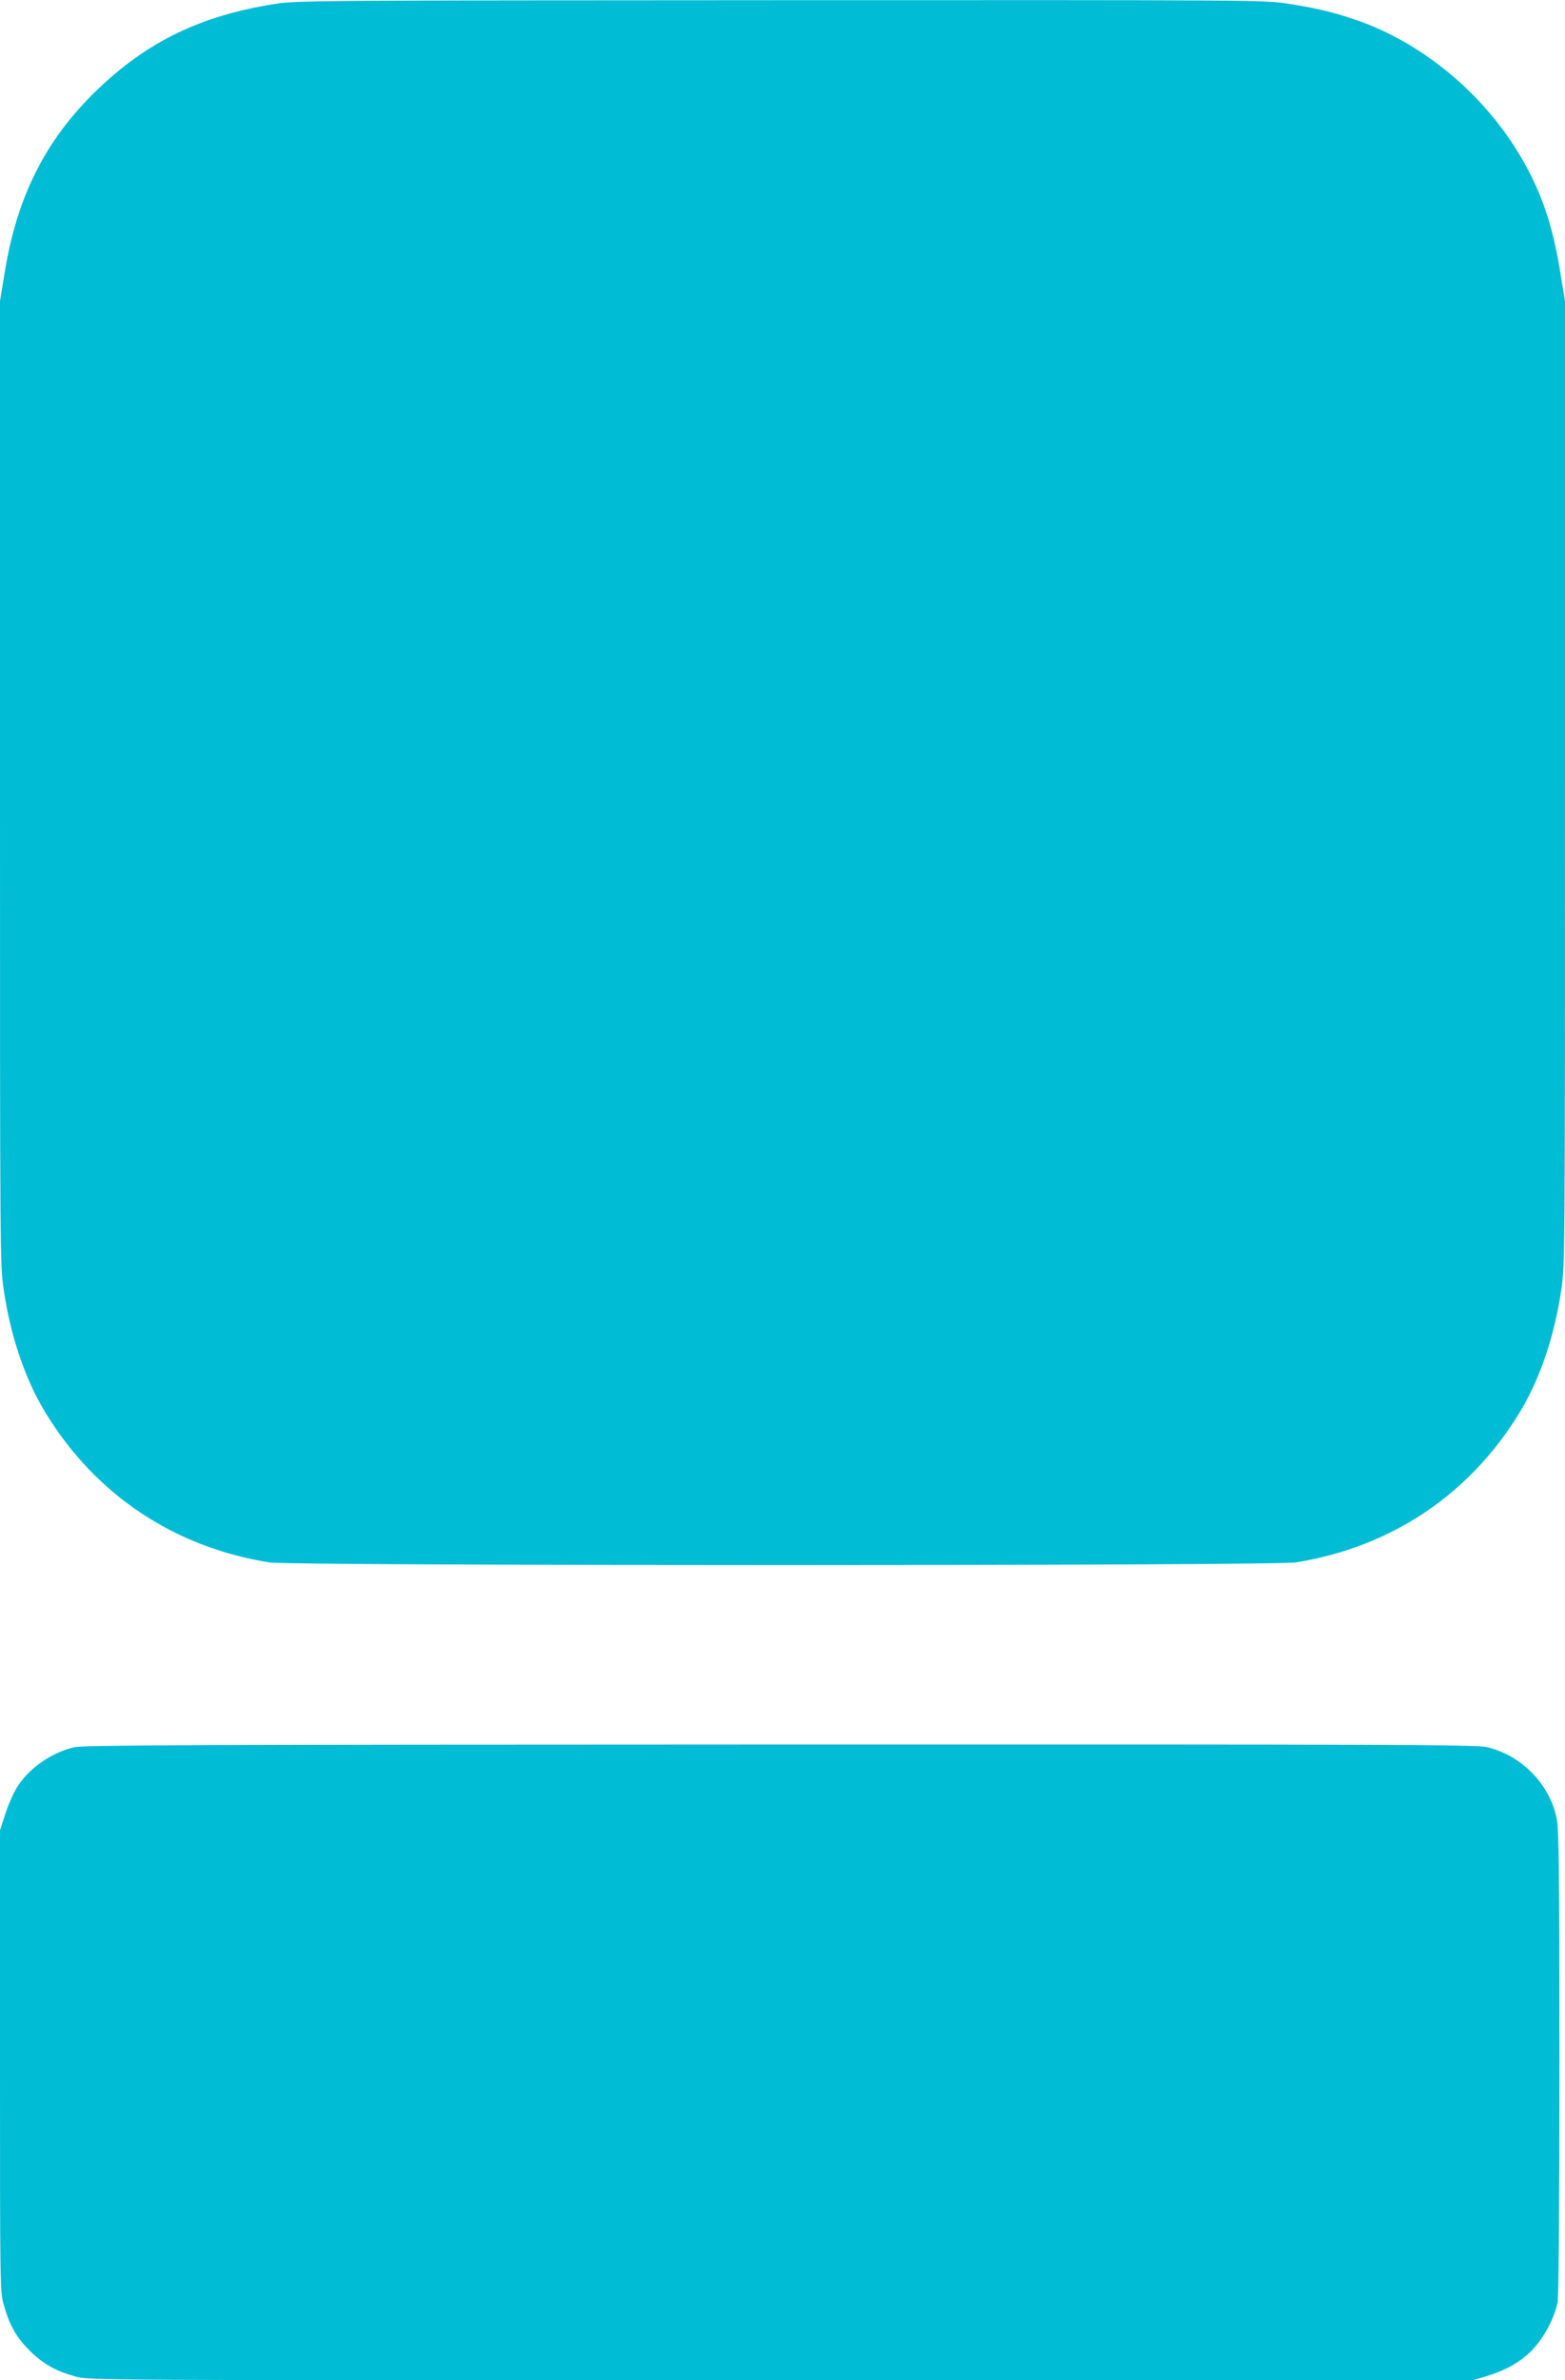
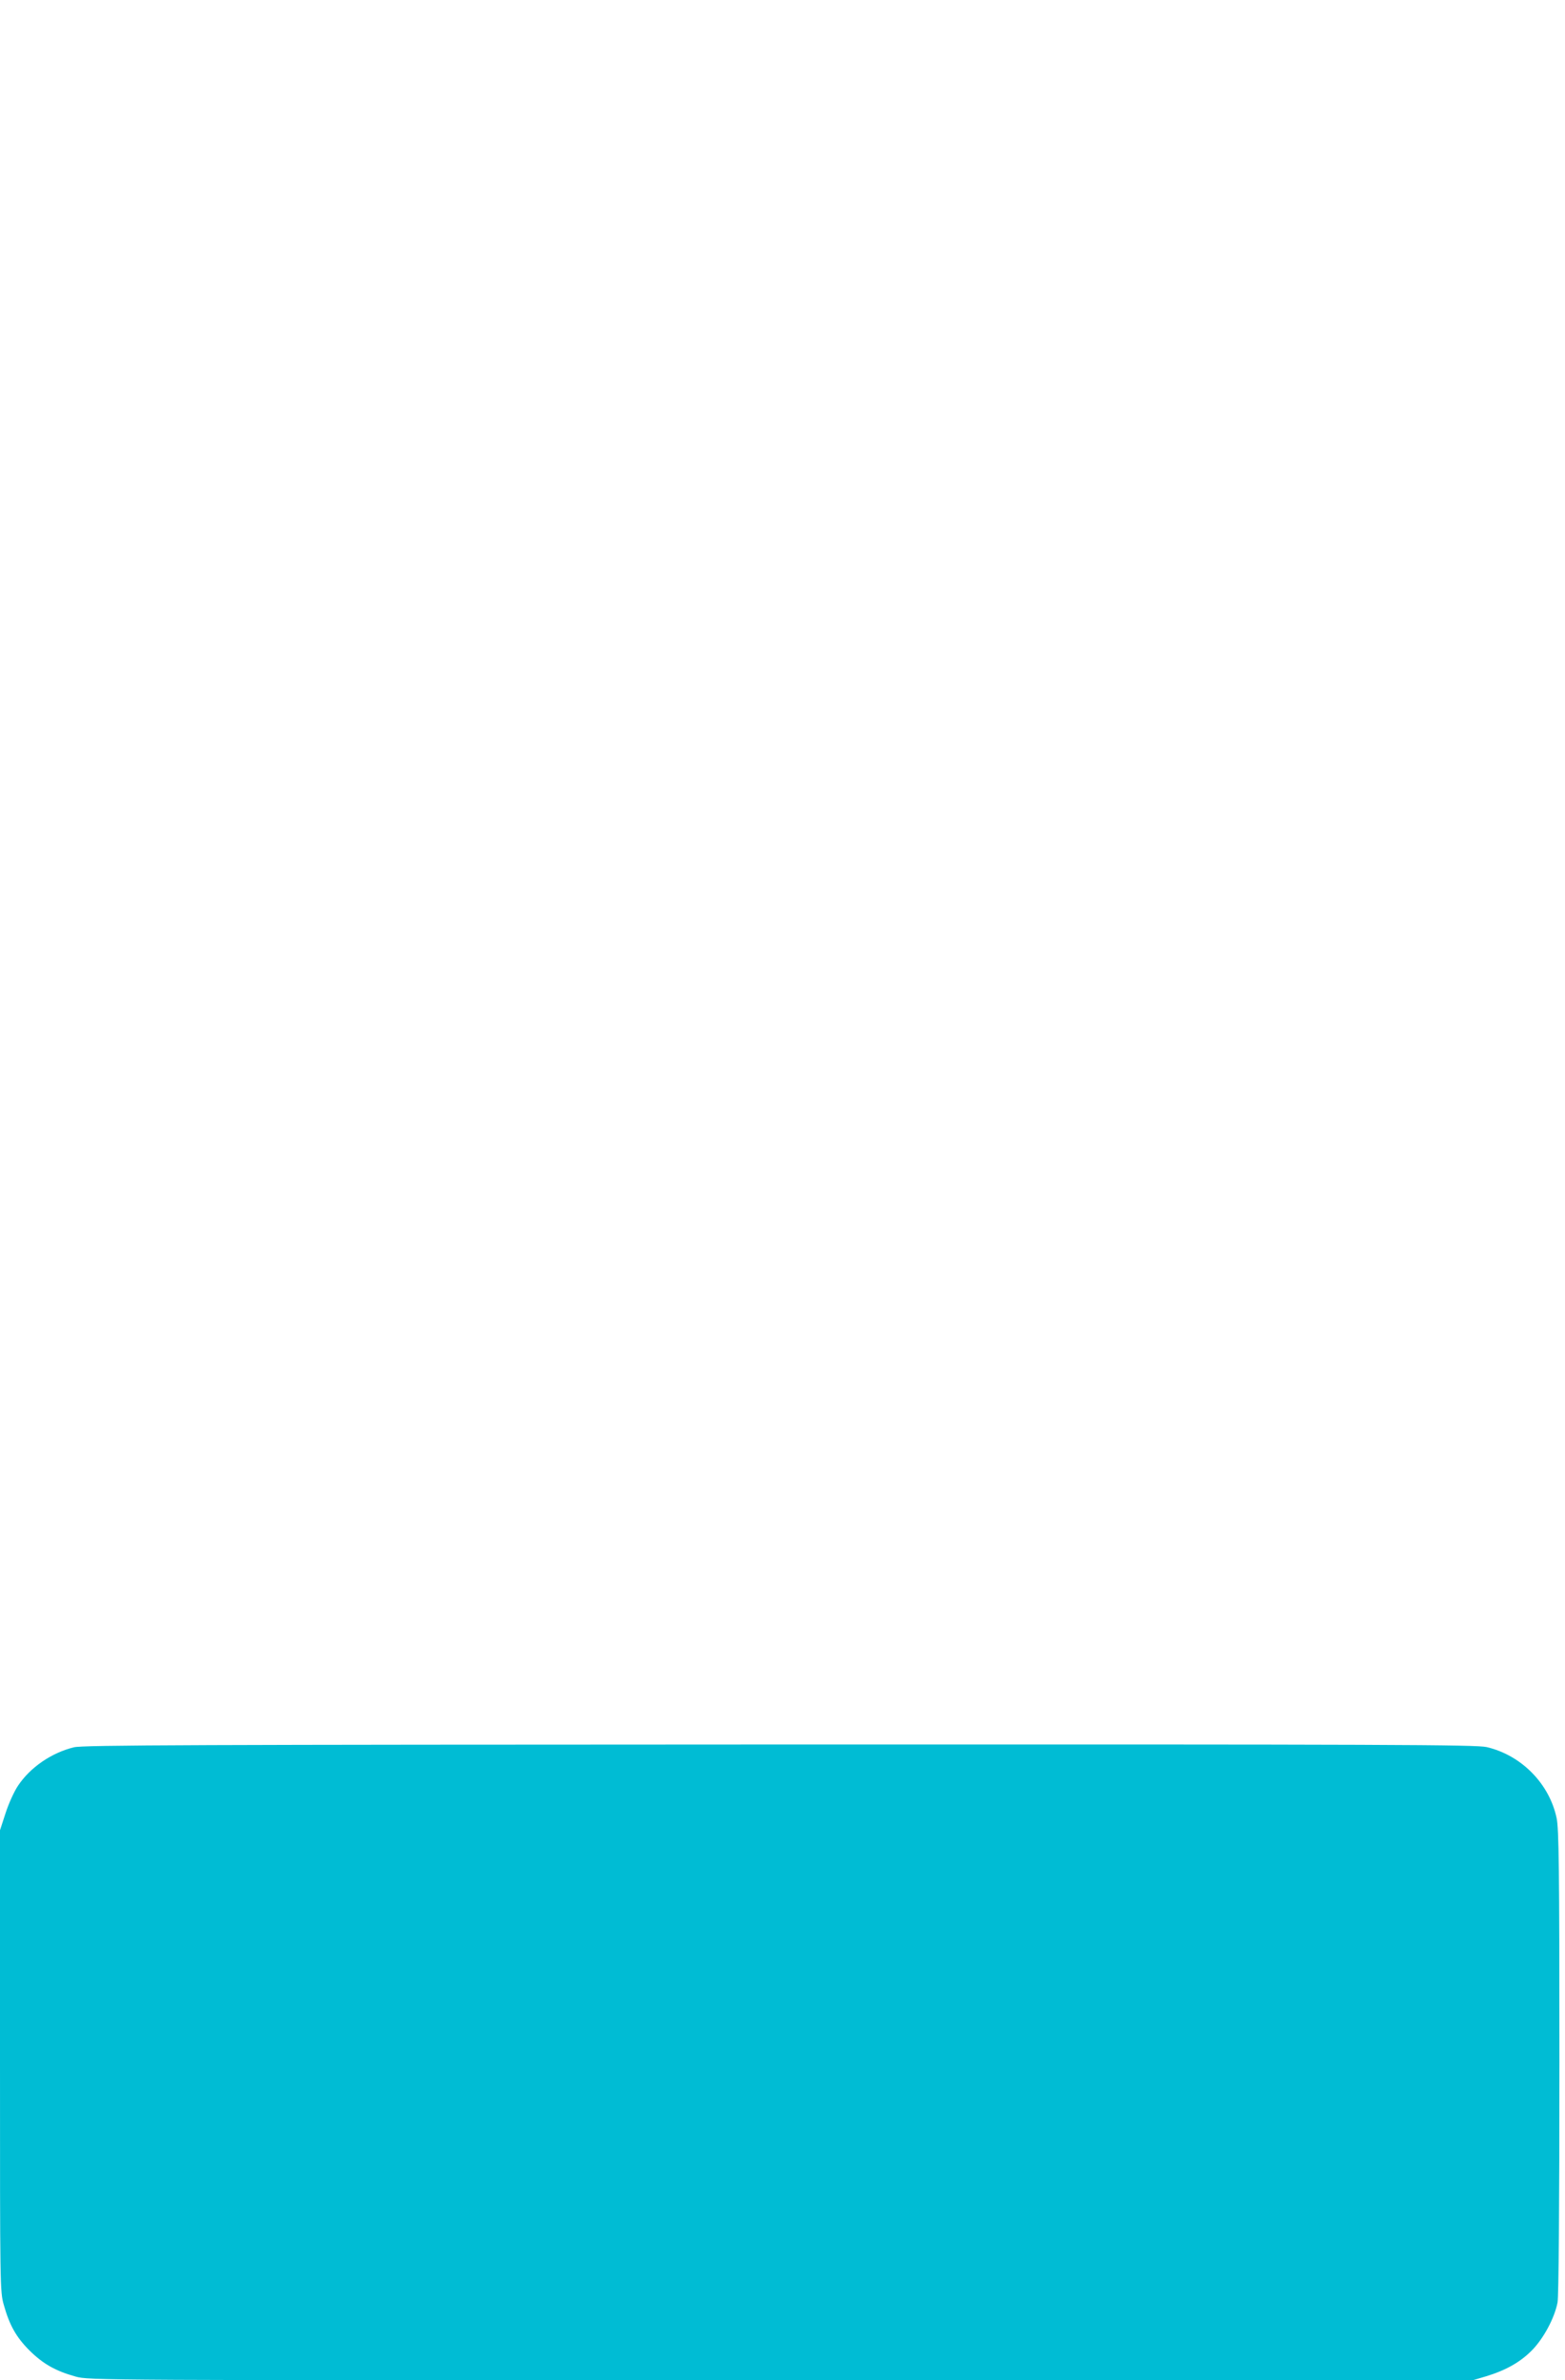
<svg xmlns="http://www.w3.org/2000/svg" version="1.0" width="842pt" height="1280pt" viewBox="0 0 842 1280" preserveAspectRatio="xMidYMid meet">
  <g transform="translate(0,1280) scale(0.1,-0.1)" fill="#00bcd4" stroke="none">
-     <path d="M1480 12779 c-400 -63 -688 -203 -958 -463 -276 -266 -431 -572 -497 -983 l-25 -152 0 -2589 c0 -2554 0 -2591 20 -2728 37 -249 113 -474 220 -653 269 -446 694 -731 1210 -813 126 -19 5394 -19 5520 0 516 82 941 367 1210 813 107 179 183 404 220 653 20 137 20 174 20 2728 l0 2589 -25 152 c-45 283 -117 478 -252 687 -200 307 -506 552 -836 669 -124 43 -221 67 -376 91 -133 20 -161 20 -2735 19 -2467 -1 -2607 -2 -2716 -20z" />
    <path d="M398 3404 c-120 -29 -236 -108 -302 -208 -20 -30 -50 -96 -66 -146 l-30 -92 0 -1239 c0 -1210 0 -1241 20 -1312 31 -111 67 -175 139 -247 73 -72 140 -110 248 -140 72 -20 101 -20 3794 -20 l3722 0 71 21 c106 32 183 75 246 138 64 64 124 176 140 260 6 34 10 510 10 1295 0 1039 -3 1252 -15 1309 -39 185 -189 338 -376 382 -57 13 -502 15 -3804 14 -3155 -1 -3749 -3 -3797 -15z" />
  </g>
</svg>